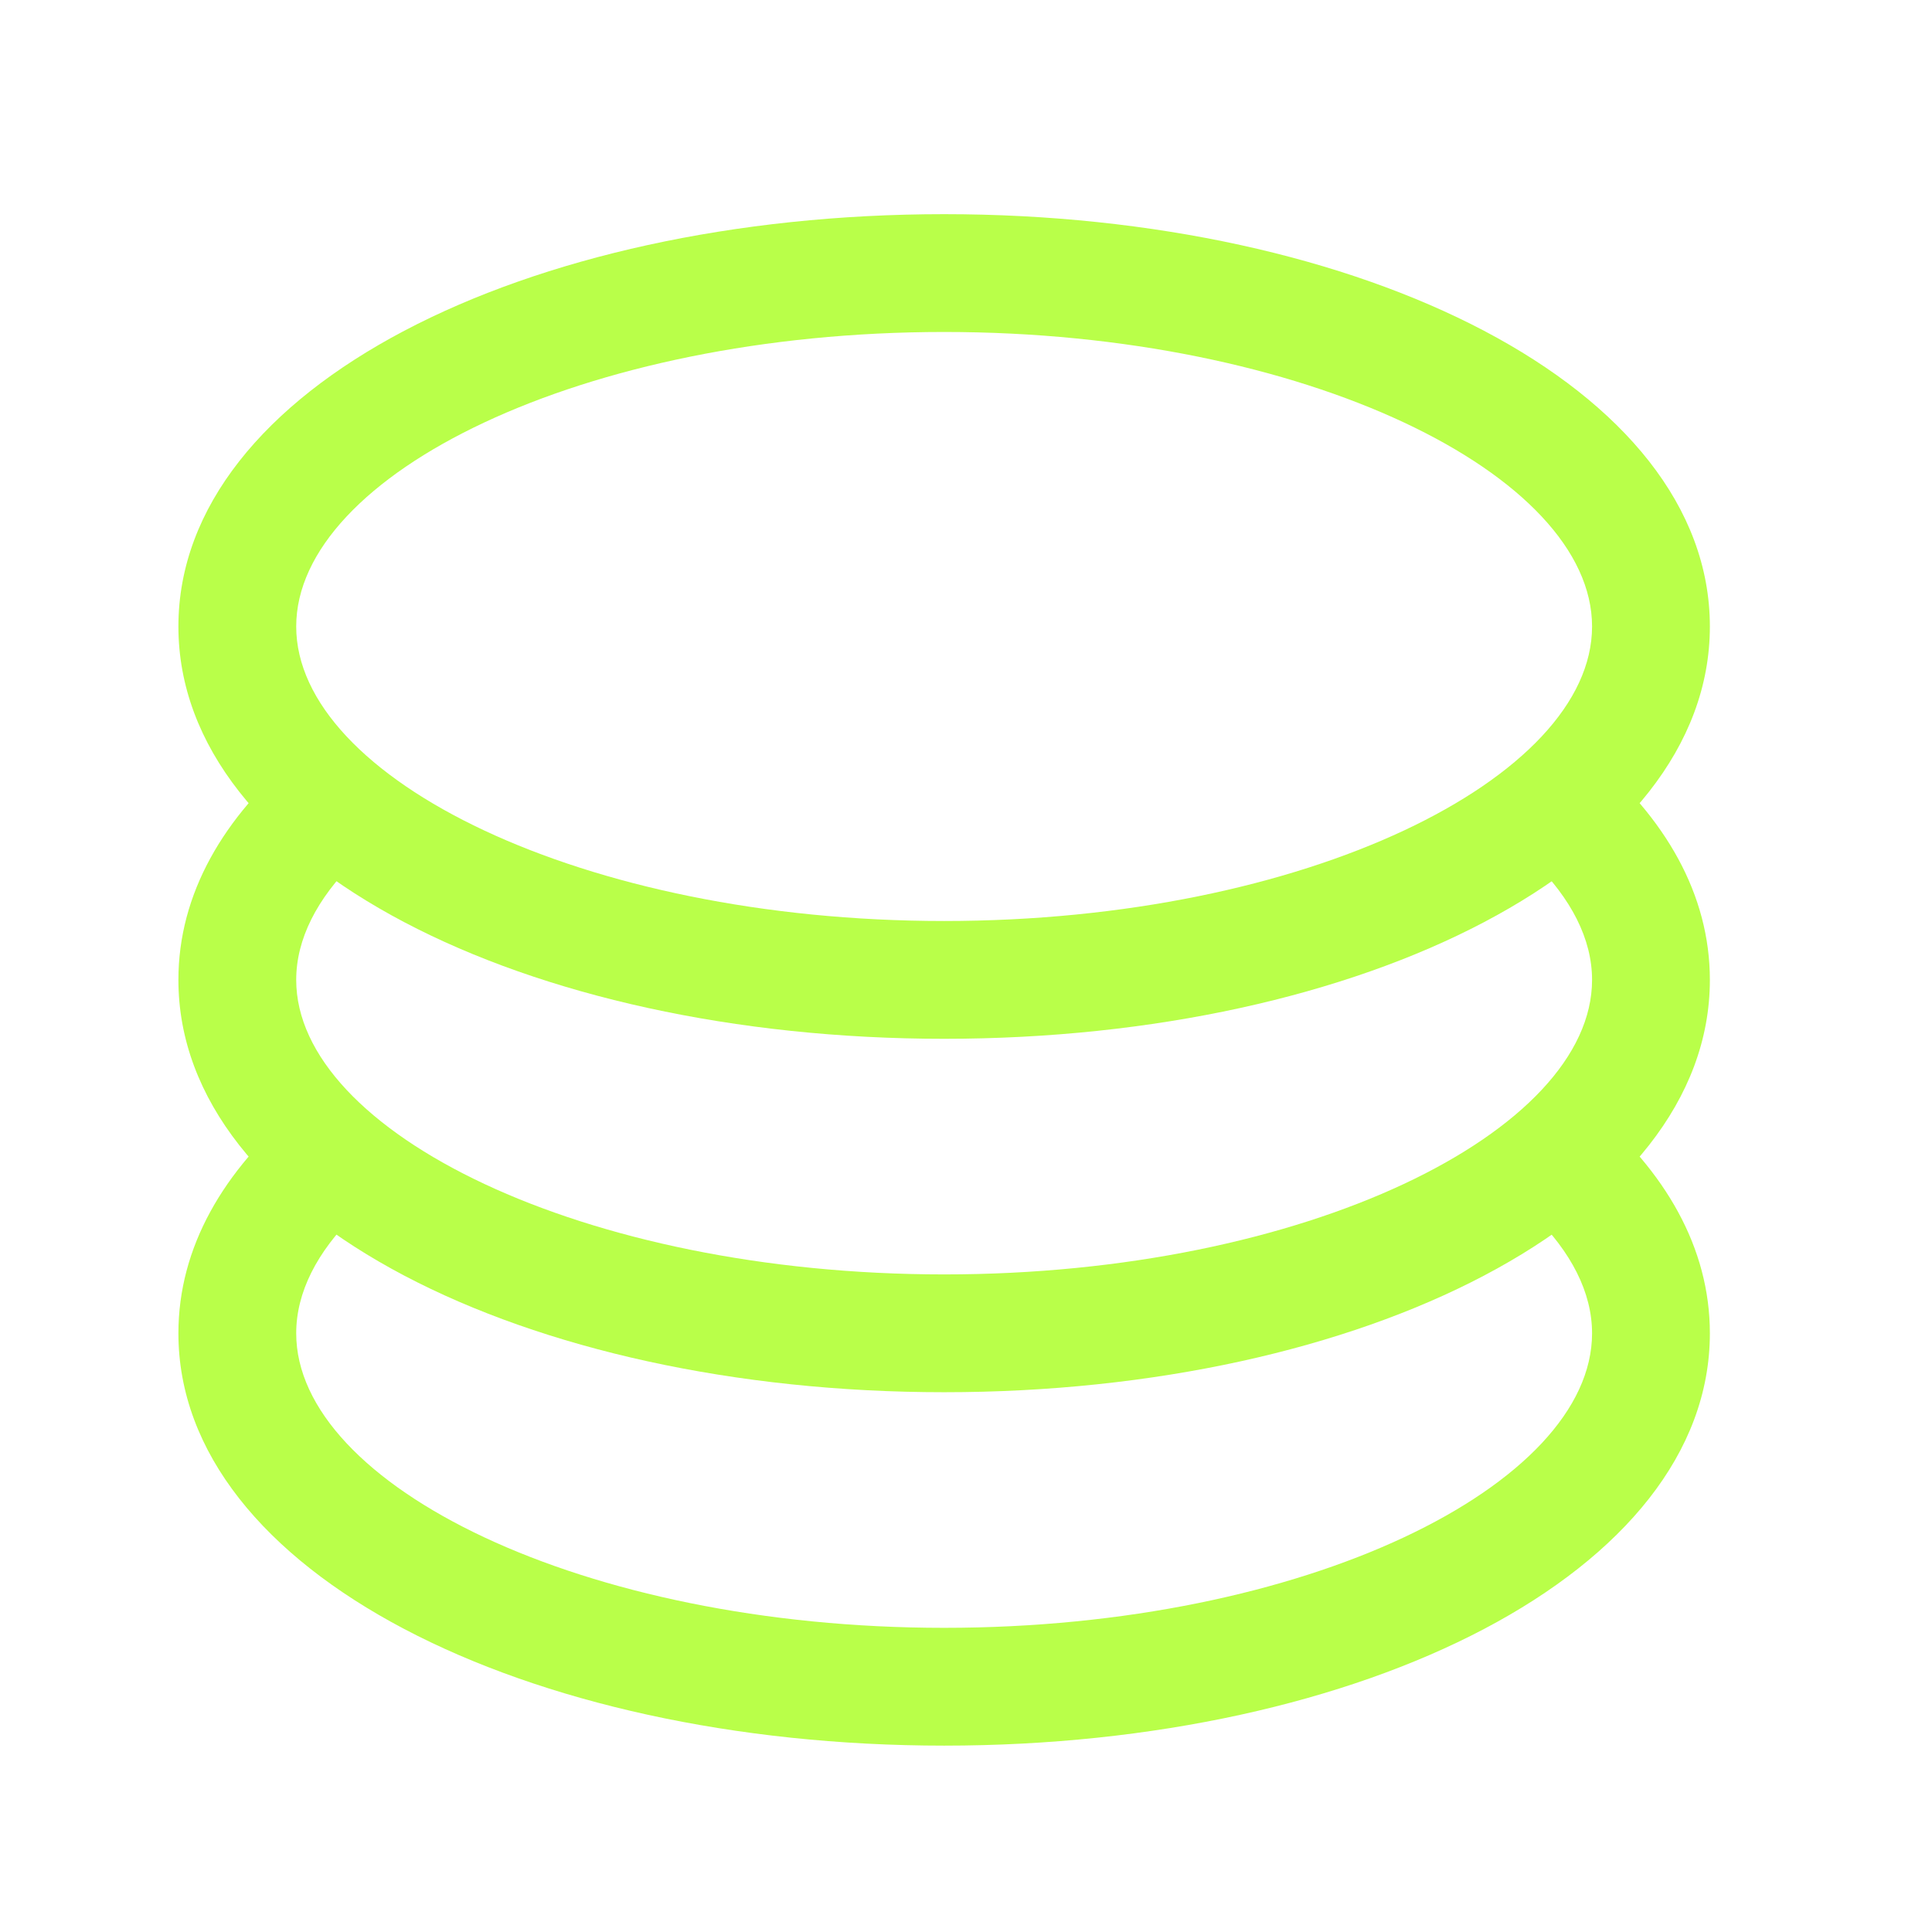
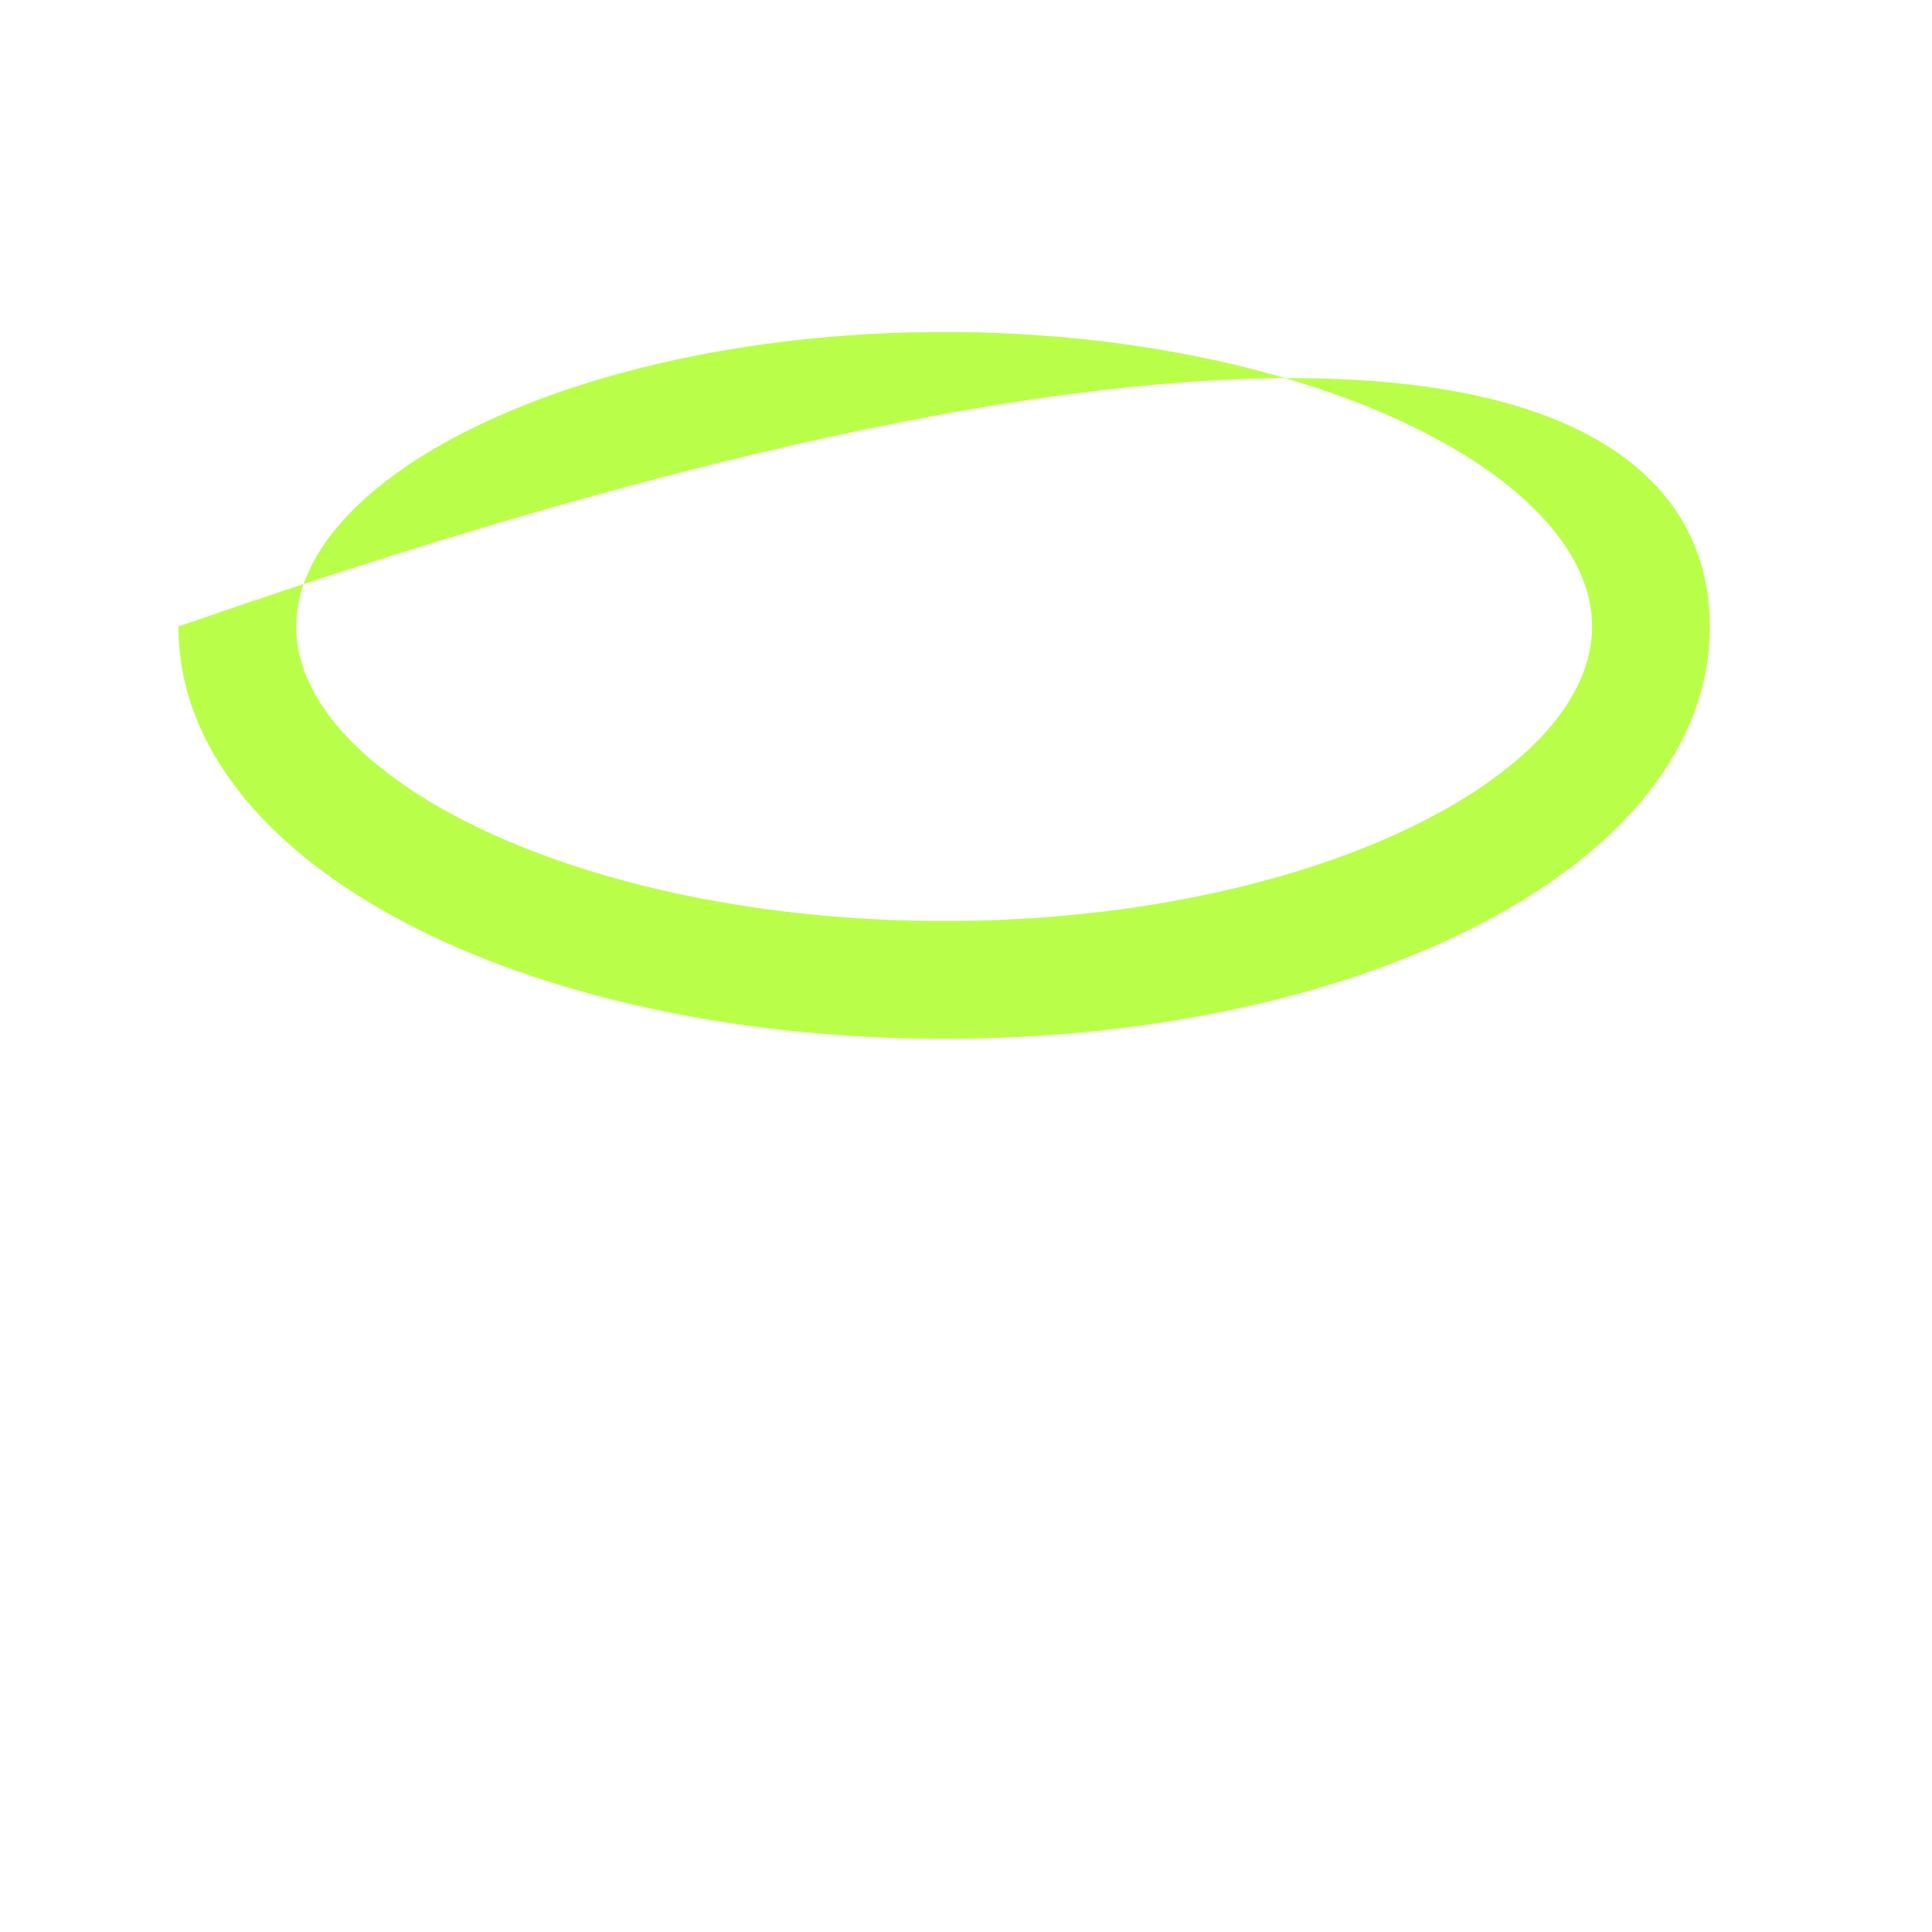
<svg xmlns="http://www.w3.org/2000/svg" width="41" height="41" viewBox="0 0 41 41" fill="none">
-   <path d="M6.361 23.48L7.528 25.78C6.728 26.567 6.286 27.425 6.286 28.295C6.286 31.51 12.353 34.545 20.036 34.545C27.718 34.545 33.786 31.51 33.786 28.295C33.786 27.425 33.341 26.57 32.543 25.782L33.733 23.5C35.346 24.85 36.286 26.485 36.286 28.295C36.286 33.362 28.921 37.045 20.036 37.045C11.151 37.045 3.786 33.362 3.786 28.295C3.786 26.475 4.736 24.835 6.361 23.48Z" fill="#B9FF49" />
-   <path d="M6.361 15.98L7.528 18.28C6.728 19.07 6.286 19.927 6.286 20.795C6.286 24.01 12.353 27.045 20.036 27.045C27.718 27.045 33.786 24.01 33.786 20.795C33.786 19.925 33.341 19.07 32.543 18.282L33.733 16C35.346 17.35 36.286 18.985 36.286 20.795C36.286 25.863 28.921 29.545 20.036 29.545C11.151 29.545 3.786 25.863 3.786 20.795C3.786 18.975 4.736 17.335 6.361 15.98Z" fill="#B9FF49" />
-   <path d="M20.036 22.045C11.151 22.045 3.786 18.362 3.786 13.295C3.786 8.227 11.151 4.545 20.036 4.545C28.921 4.545 36.286 8.227 36.286 13.295C36.286 18.362 28.921 22.045 20.036 22.045ZM20.036 19.545C27.718 19.545 33.786 16.51 33.786 13.295C33.786 10.08 27.718 7.045 20.036 7.045C12.353 7.045 6.286 10.08 6.286 13.295C6.286 16.51 12.353 19.545 20.036 19.545Z" fill="#B9FF49" />
+   <path d="M20.036 22.045C11.151 22.045 3.786 18.362 3.786 13.295C28.921 4.545 36.286 8.227 36.286 13.295C36.286 18.362 28.921 22.045 20.036 22.045ZM20.036 19.545C27.718 19.545 33.786 16.51 33.786 13.295C33.786 10.08 27.718 7.045 20.036 7.045C12.353 7.045 6.286 10.08 6.286 13.295C6.286 16.51 12.353 19.545 20.036 19.545Z" fill="#B9FF49" />
</svg>